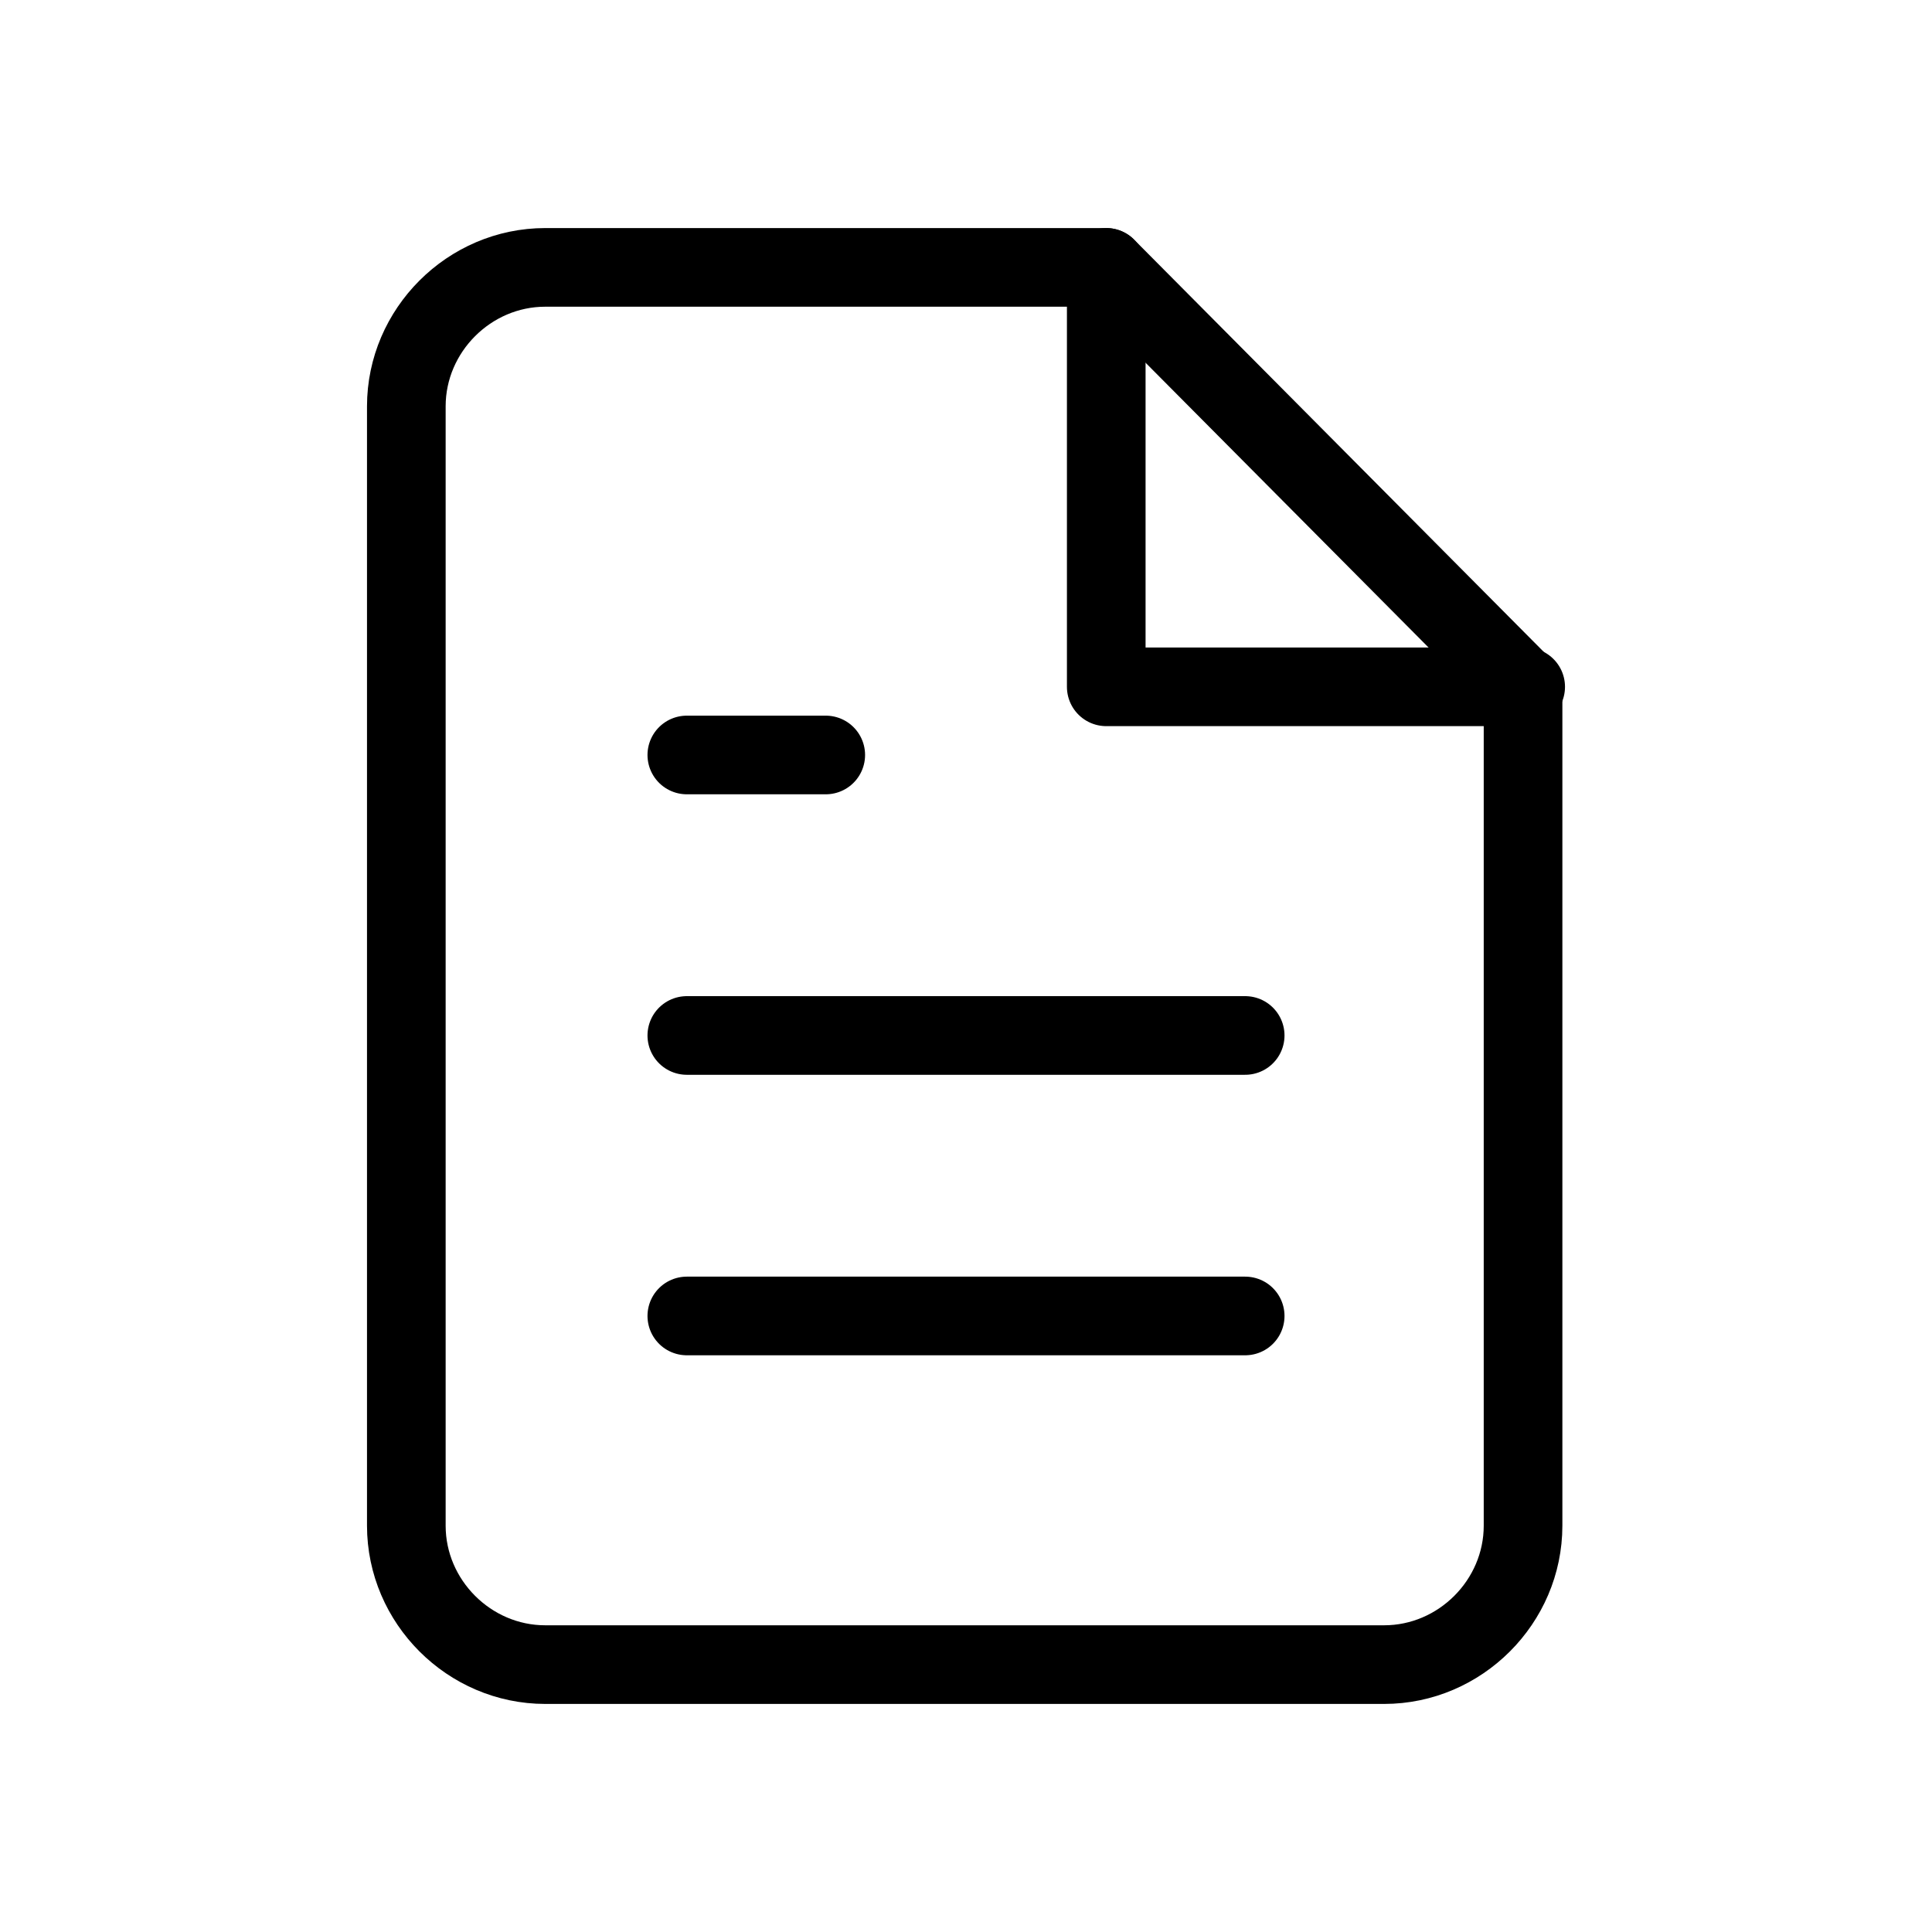
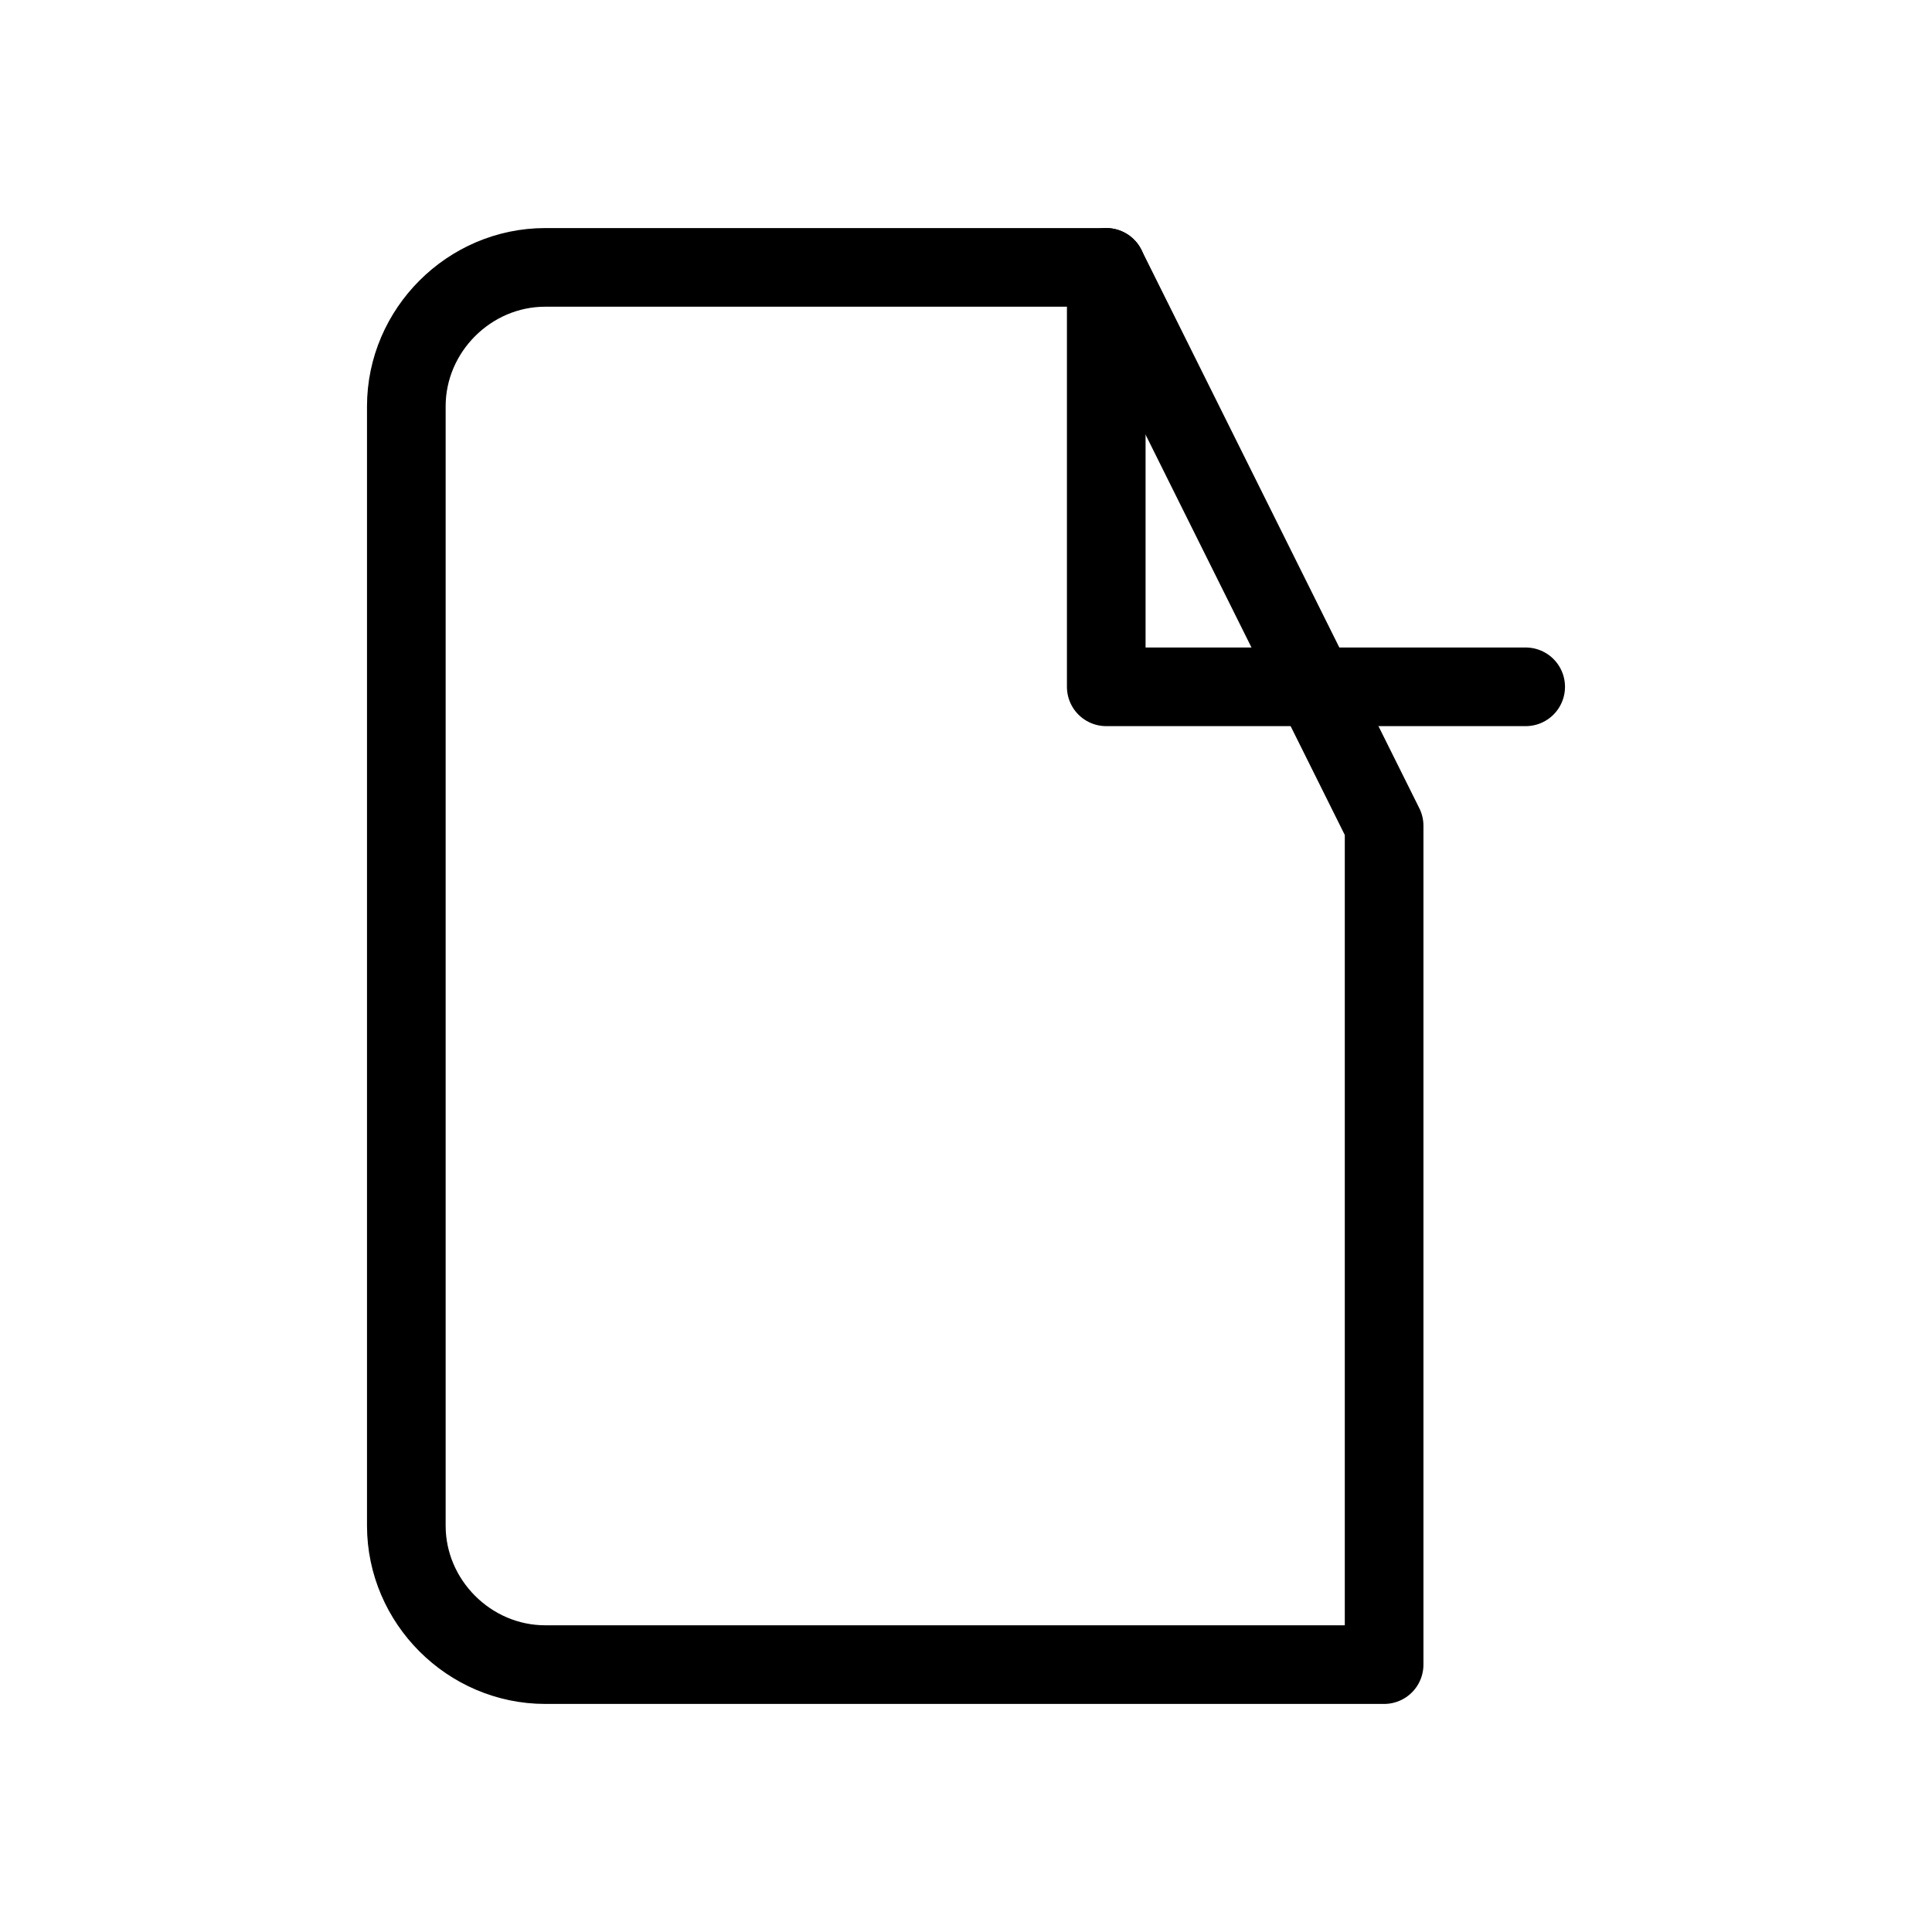
<svg xmlns="http://www.w3.org/2000/svg" version="1.1" id="Laag_1" x="0px" y="0px" viewBox="0 0 73.7 73.7" style="enable-background:new 0 0 73.7 73.7;" xml:space="preserve">
  <style type="text/css">
	.st0{fill:none;stroke:#000000;stroke-width:3;stroke-linecap:round;stroke-linejoin:round;stroke-miterlimit:10.667;}
</style>
  <g>
-     <path class="st0" d="M42.2,10.2H20.8c-2.9,0-5.3,2.4-5.3,5.3v42.7c0,2.9,2.4,5.3,5.3,5.3h32c2.9,0,5.3-2.4,5.3-5.3v-32L42.2,10.2z" />
+     <path class="st0" d="M42.2,10.2H20.8c-2.9,0-5.3,2.4-5.3,5.3v42.7c0,2.9,2.4,5.3,5.3,5.3h32v-32L42.2,10.2z" />
    <polyline class="st0" points="42.2,10.2 42.2,26.2 58.2,26.2  " />
-     <line class="st0" x1="47.5" y1="39.5" x2="26.2" y2="39.5" />
-     <line class="st0" x1="47.5" y1="50.2" x2="26.2" y2="50.2" />
-     <polyline class="st0" points="31.5,28.8 28.8,28.8 26.2,28.8  " />
  </g>
</svg>